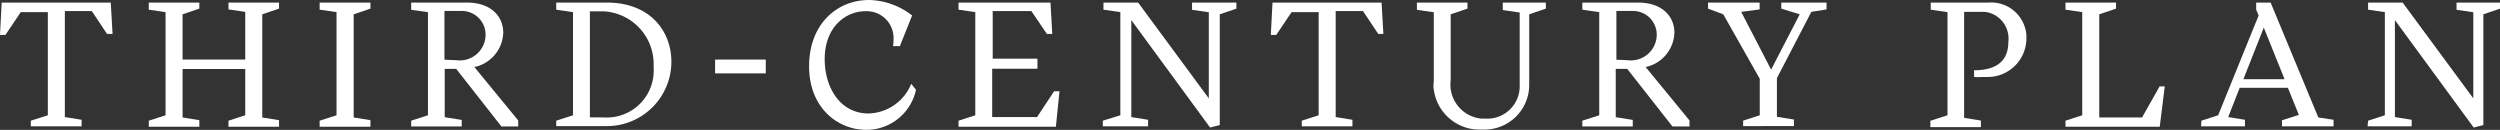
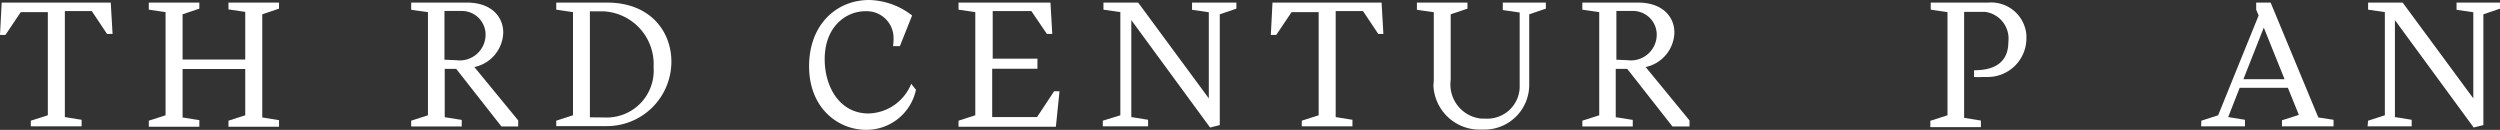
<svg xmlns="http://www.w3.org/2000/svg" id="Layer_1" data-name="Layer 1" viewBox="0 0 193.89 10.07">
  <rect x="0" y="0" width="193.89" height="10.07" fill="#333333" stroke="none" />
  <defs>
    <style>.cls-1{fill:#fff;}</style>
  </defs>
  <title>CU_Lockup-white</title>
-   <path class="cls-1" d="M12.5,36.16l1.32-.42v-8h-2.1l-1.19,1.77H10.11L10.24,27H18.7l0.14,2.43H18.41l-1.18-1.77H15.14v8.22l1.3,0.21V36.6H12.5V36.16Z" transform="translate(-10.11 -26.8)" />
+   <path class="cls-1" d="M12.5,36.16l1.32-.42v-8h-2.1l-1.19,1.77H10.11L10.24,27H18.7l0.14,2.43H18.41l-1.18-1.77H15.14v8.22l1.3,0.21V36.6H12.5V36.16" transform="translate(-10.11 -26.8)" />
  <path class="cls-1" d="M21.65,36.16l1.3-.42v-8l-1.3-.19V27h3.92v0.47l-1.3.44v3.51h4.86v-3.7l-1.3-.19V27h3.92v0.47l-1.3.44v8l1.3,0.21v0.51H27.83V36.16l1.3-.42V32.15H24.27v3.76l1.3,0.21v0.51H21.65V36.16Z" transform="translate(-10.11 -26.8)" />
-   <path class="cls-1" d="M34.9,36.16l1.31-.42v-8l-1.31-.19V27h3.94v0.47l-1.3.44v8l1.3,0.21v0.51H34.9V36.16Z" transform="translate(-10.11 -26.8)" />
  <path class="cls-1" d="M42,36.16l1.3-.42v-8L42,27.56V27h4.32c1.9,0,2.82,1.1,2.82,2.33A2.82,2.82,0,0,1,46.9,32l3.4,4.14v0.47H49l-3.51-4.47H44.6v3.75l1.32,0.21v0.51H42V36.16Zm3.52-4.69a2,2,0,0,0,2.25-2,1.84,1.84,0,0,0-1.86-1.82H44.58v3.78Z" transform="translate(-10.11 -26.8)" />
  <path class="cls-1" d="M53.25,36.16l1.3-.42v-8l-1.3-.19V27h3.93c3.38,0,5,2.25,5,4.58a5,5,0,0,1-5,5H53.25V36.16ZM57,35.91A3.64,3.64,0,0,0,60.8,32a4.1,4.1,0,0,0-3.86-4.32H55.86v8.22Z" transform="translate(-10.11 -26.8)" />
-   <path class="cls-1" d="M65.57,31.42H69.5v1.07H65.57V31.42Z" transform="translate(-10.11 -26.8)" />
  <path class="cls-1" d="M79.41,29.84a2.08,2.08,0,0,0-2-2.17H77.22c-1.47,0-3.15,1.17-3.15,3.72,0,2.15,1.16,4.21,3.4,4.21a3.67,3.67,0,0,0,3.31-2.3l0.37,0.46a3.93,3.93,0,0,1-3.86,3.11c-2.18,0-4.43-1.68-4.43-4.93S75,26.8,77.52,26.8A5.63,5.63,0,0,1,80.85,28L79.9,30.38H79.37A3.16,3.16,0,0,0,79.41,29.84Z" transform="translate(-10.11 -26.8)" />
  <path class="cls-1" d="M84.45,36.16l1.3-.42v-8l-1.3-.19V27h7.13l0.14,2.43H91.3l-1.2-1.77h-3v3.69h3.47v0.78H87.06v3.75h3.48l1.32-2h0.42L92,36.63H84.45V36.16Z" transform="translate(-10.11 -26.8)" />
  <path class="cls-1" d="M95.64,36.16L97,35.74v-8l-1.31-.19V27h2.69l5.48,7.43V27.75l-1.3-.19V27H106v0.47l-1.29.44V36.5l-0.75.19-6.11-8.33v7.52l1.3,0.21V36.6H95.64V36.16Z" transform="translate(-10.11 -26.8)" />
  <path class="cls-1" d="M111.07,36.16l1.31-.42v-8h-2.1l-1.19,1.77h-0.42L108.8,27h8.46l0.14,2.43H117l-1.18-1.77H113.7v8.22l1.3,0.21V36.6h-3.93V36.16Z" transform="translate(-10.11 -26.8)" />
  <path class="cls-1" d="M121.31,33.06V27.75L120,27.56V27h3.92v0.47l-1.3.44V33A2.66,2.66,0,0,0,125,36l0.34,0a2.51,2.51,0,0,0,2.63-2.39s0-.1,0-0.14v-5.7l-1.31-.19V27H130v0.47l-1.29.44v5.51a3.47,3.47,0,0,1-3.51,3.43H125a3.58,3.58,0,0,1-3.72-3.43Q121.3,33.23,121.31,33.06Z" transform="translate(-10.11 -26.8)" />
  <path class="cls-1" d="M132.83,36.16l1.31-.42v-8l-1.31-.19V27h4.32c1.9,0,2.82,1.1,2.82,2.33A2.82,2.82,0,0,1,137.74,32l3.4,4.14v0.47h-1.32l-3.51-4.47h-0.89v3.75l1.32,0.21v0.51h-3.91V36.16Zm3.53-4.69a2,2,0,0,0,2.24-2,1.84,1.84,0,0,0-1.86-1.82h-1.27v3.78Z" transform="translate(-10.11 -26.8)" />
-   <path class="cls-1" d="M145.29,36.16l1.3-.42V32.91l-2.83-5-1.18-.44V27h4v0.53l-1.43.19,2.32,4.48,2.22-4.29-1.43-.44V27h3.51v0.53l-1.18.19-2.67,5.14v3l1.32,0.21v0.51H145.3V36.16Z" transform="translate(-10.11 -26.8)" />
  <path class="cls-1" d="M159.85,36.16l1.3-.42v-8l-1.3-.19V27h4.48a2.74,2.74,0,0,1,2.94,2.52q0,0.12,0,.25a3,3,0,0,1-3,3l-0.39,0a5.22,5.22,0,0,1-.67,0V32.25c1.29,0,2.66-.4,2.66-2.2a2.09,2.09,0,0,0-1.81-2.33l-0.33,0h-1.29v8.22l1.3,0.21v0.51h-3.92V36.16Z" transform="translate(-10.11 -26.8)" />
-   <path class="cls-1" d="M170.3,36.16l1.3-.42v-8l-1.3-.19V27h3.92v0.47l-1.3.44v8h3.32l1.36-2.41H178l-0.39,3.13H170.3V36.16Z" transform="translate(-10.11 -26.8)" />
  <path class="cls-1" d="M180.84,36.16l1.3-.42L185.28,28l-0.19-.45V27h1.12l3.7,8.91,1.18,0.18V36.6h-4V36.13l1.31-.42-0.85-2.1h-3.74l-0.89,2.27,1.3,0.21V36.6h-3.4Zm6.45-3.22-1.61-4-1.58,4h3.19Z" transform="translate(-10.11 -26.8)" />
  <path class="cls-1" d="M193.77,36.16l1.3-.42v-8l-1.3-.19V27h2.68l5.48,7.43V27.75l-1.3-.19V27H204v0.47l-1.29.44V36.5l-0.75.19-6.11-8.33v7.52l1.3,0.21V36.6h-3.42Z" transform="translate(-10.11 -26.8)" />
</svg>